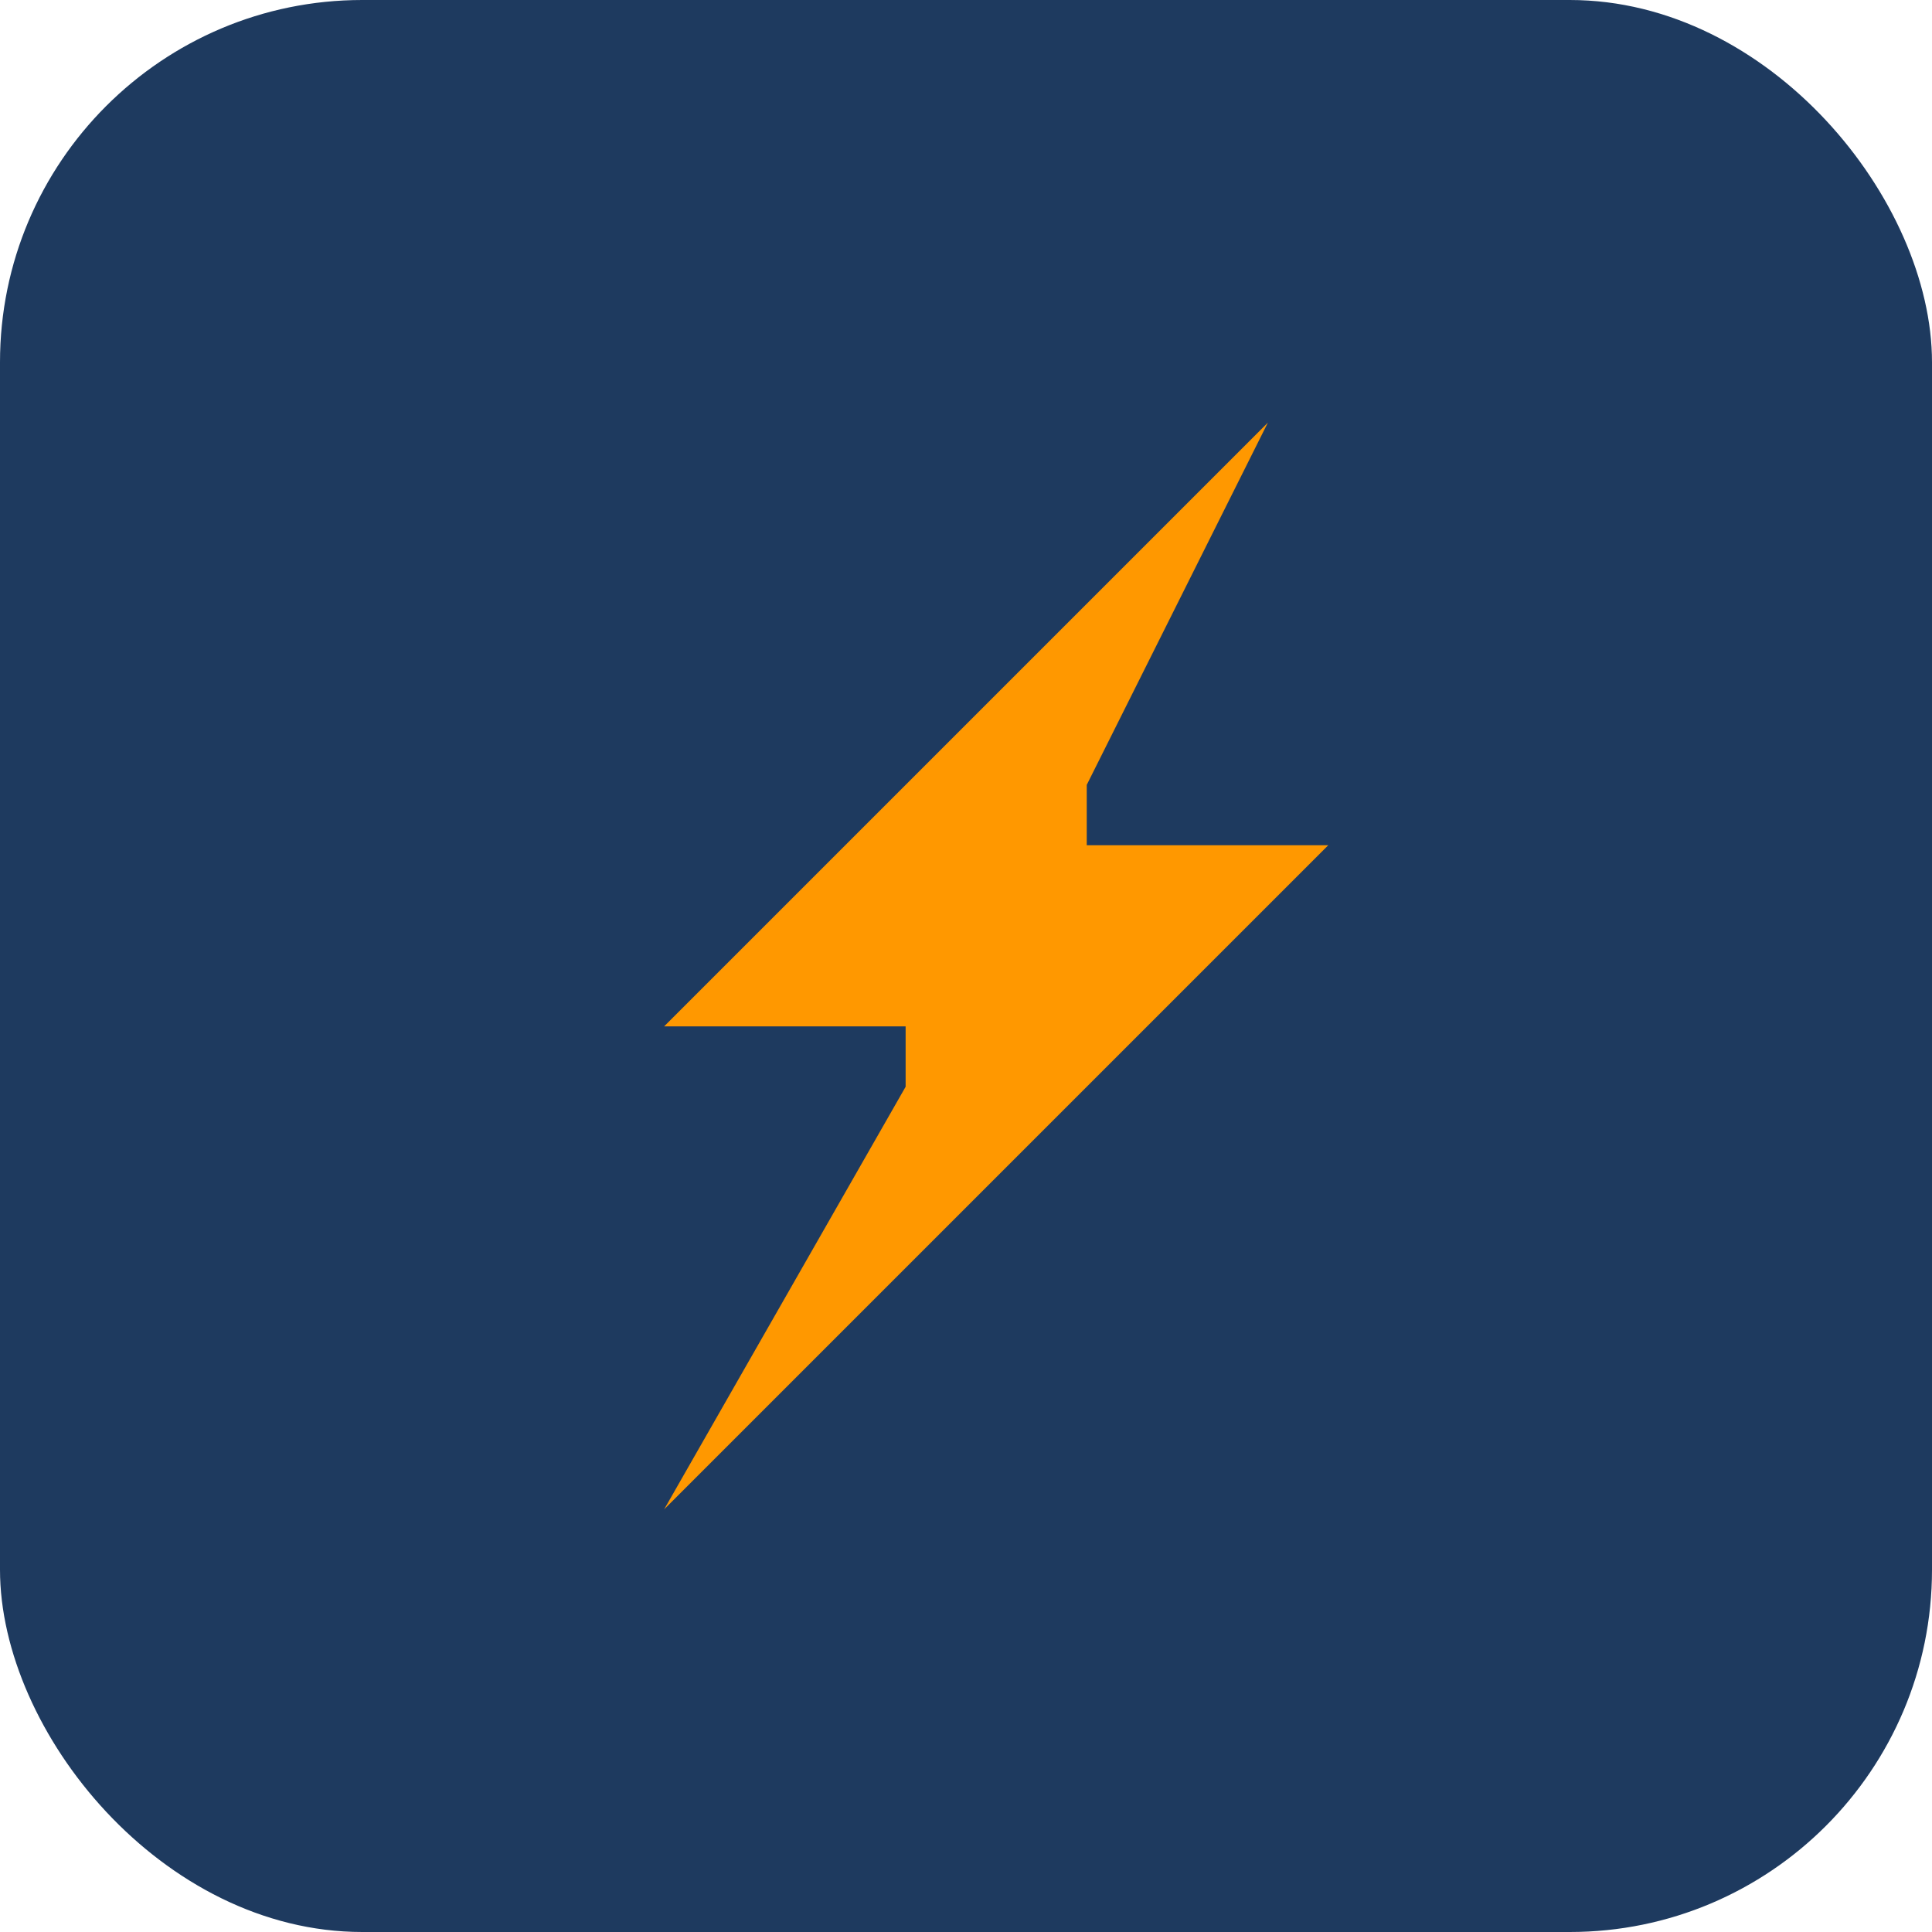
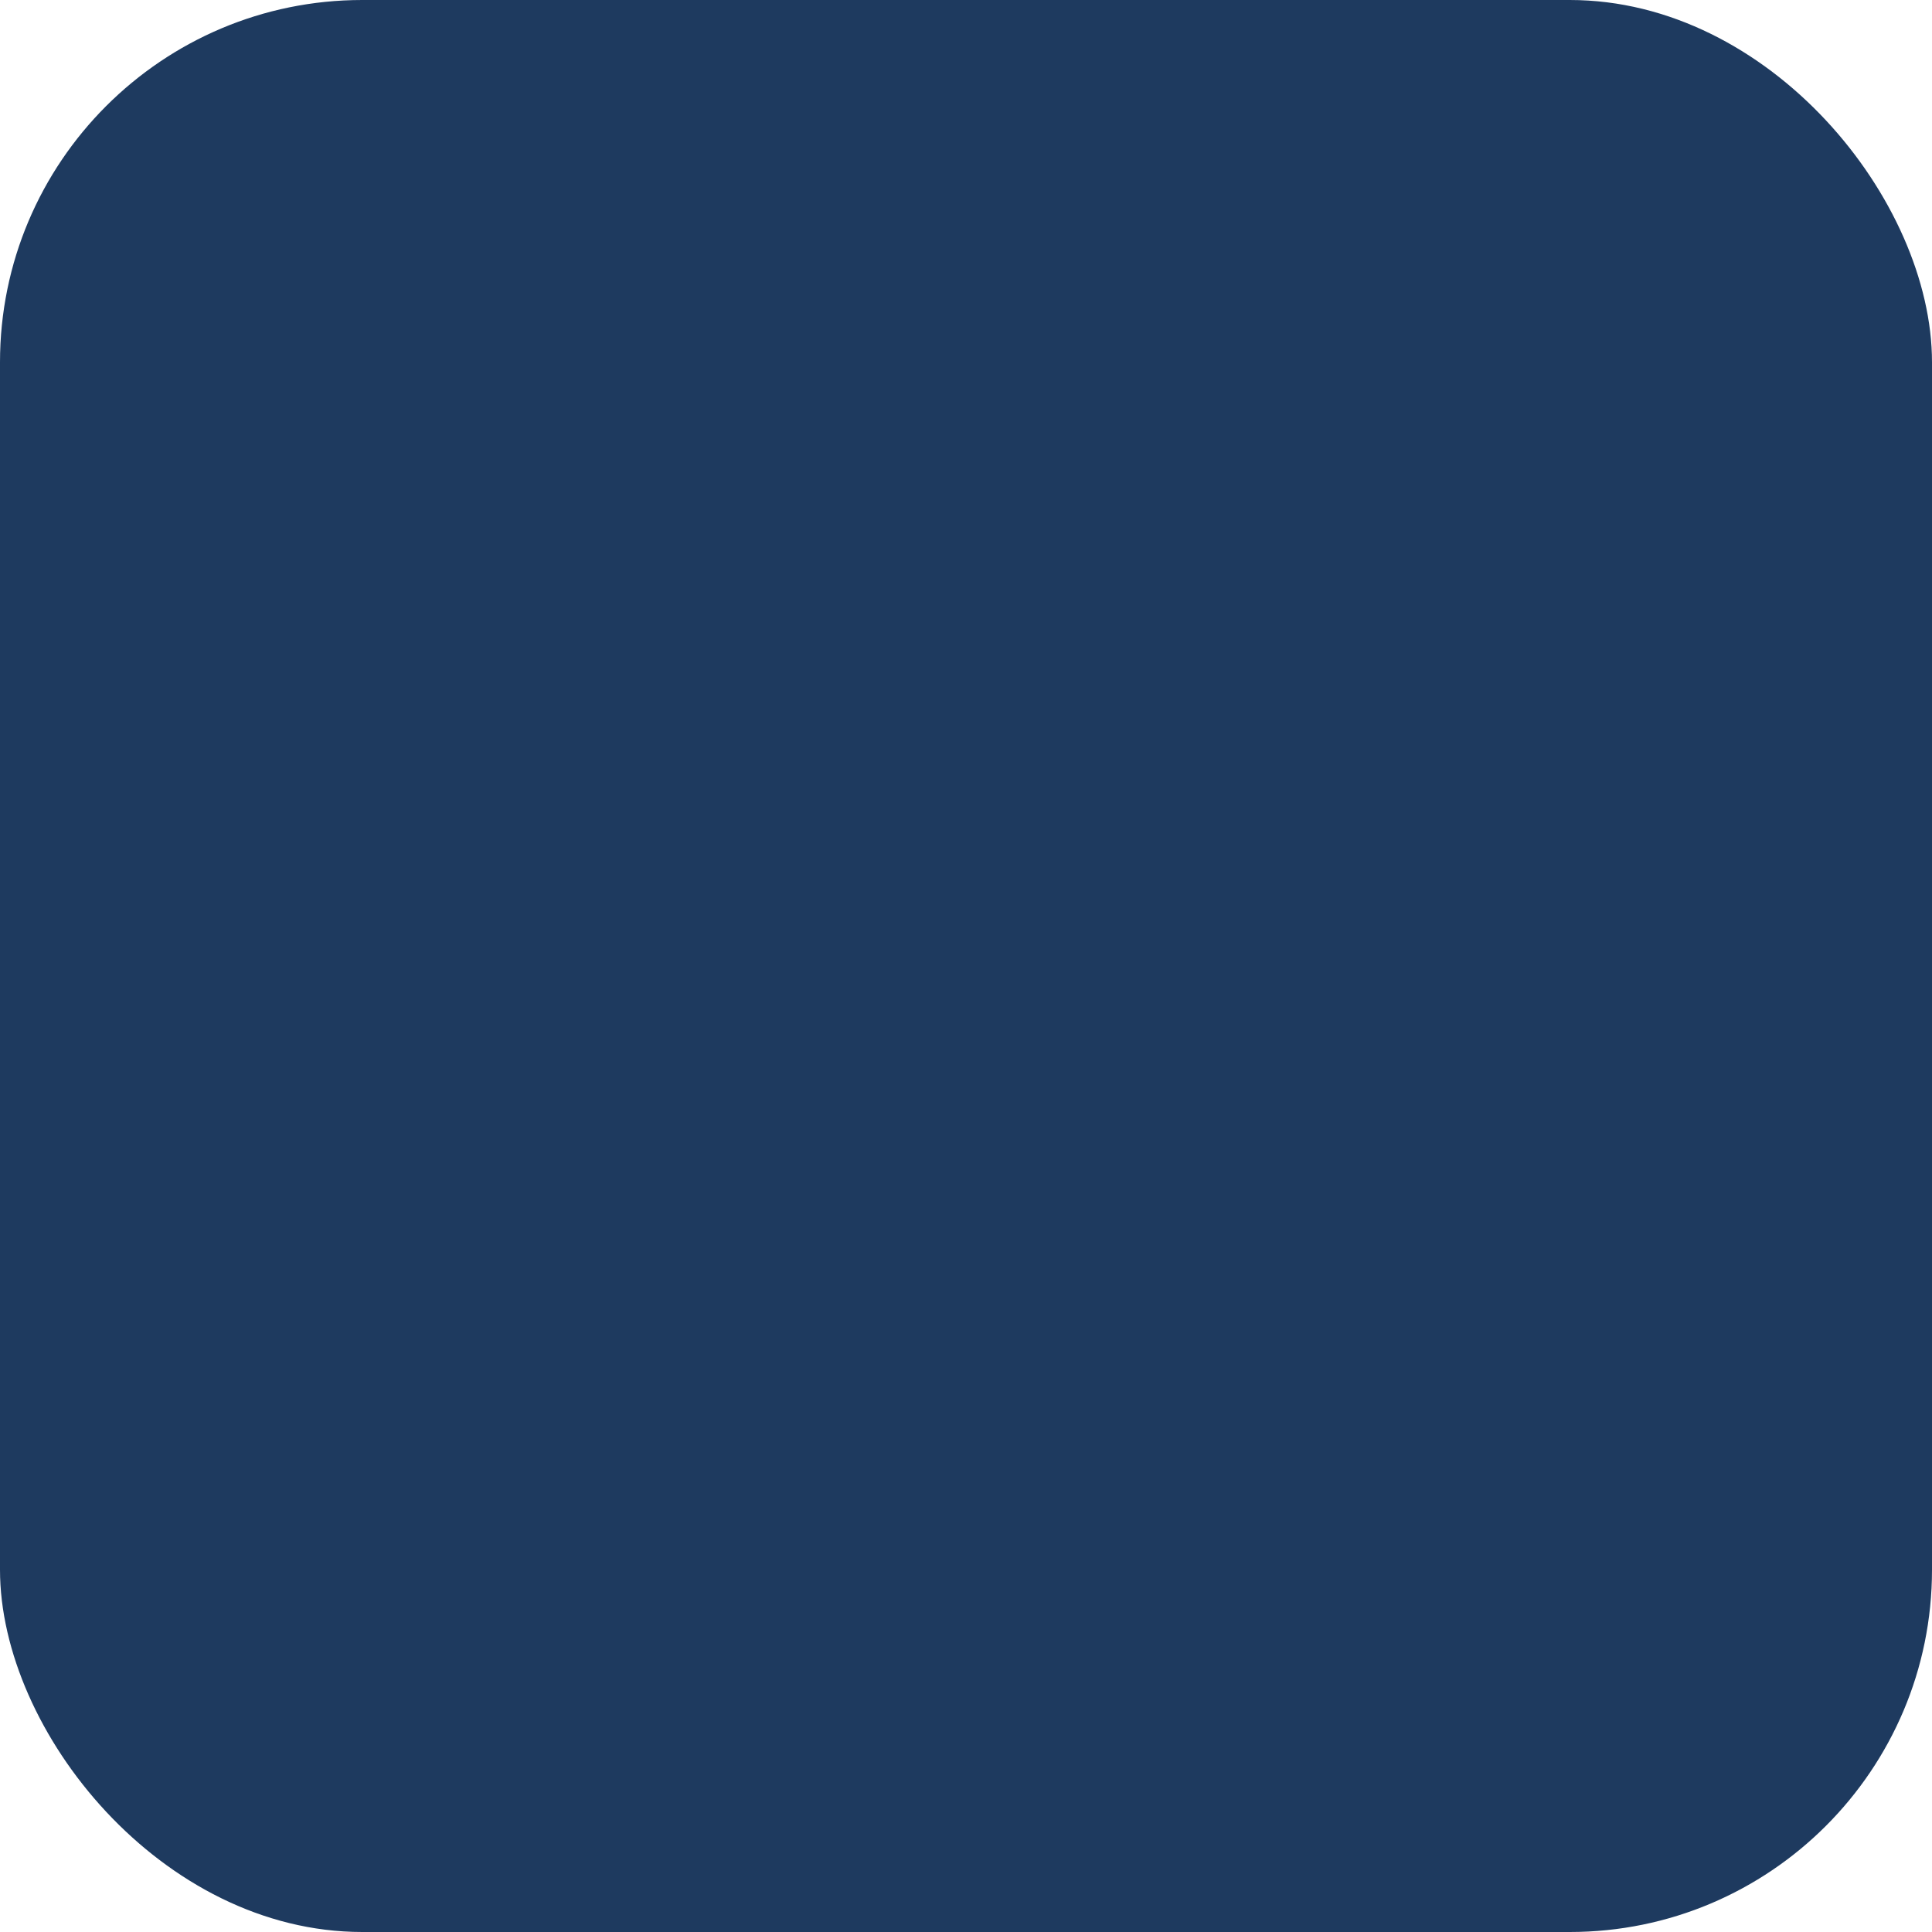
<svg xmlns="http://www.w3.org/2000/svg" width="32" height="32" viewBox="0 0 32 32">
  <rect width="32" height="32" rx="6" fill="#1e3a5f" />
-   <path d="M21 7 L11 17 L15 17 L15 18 L11 25 L22 14 L18 14 L18 13 Z" fill="#FF9800" />
</svg>